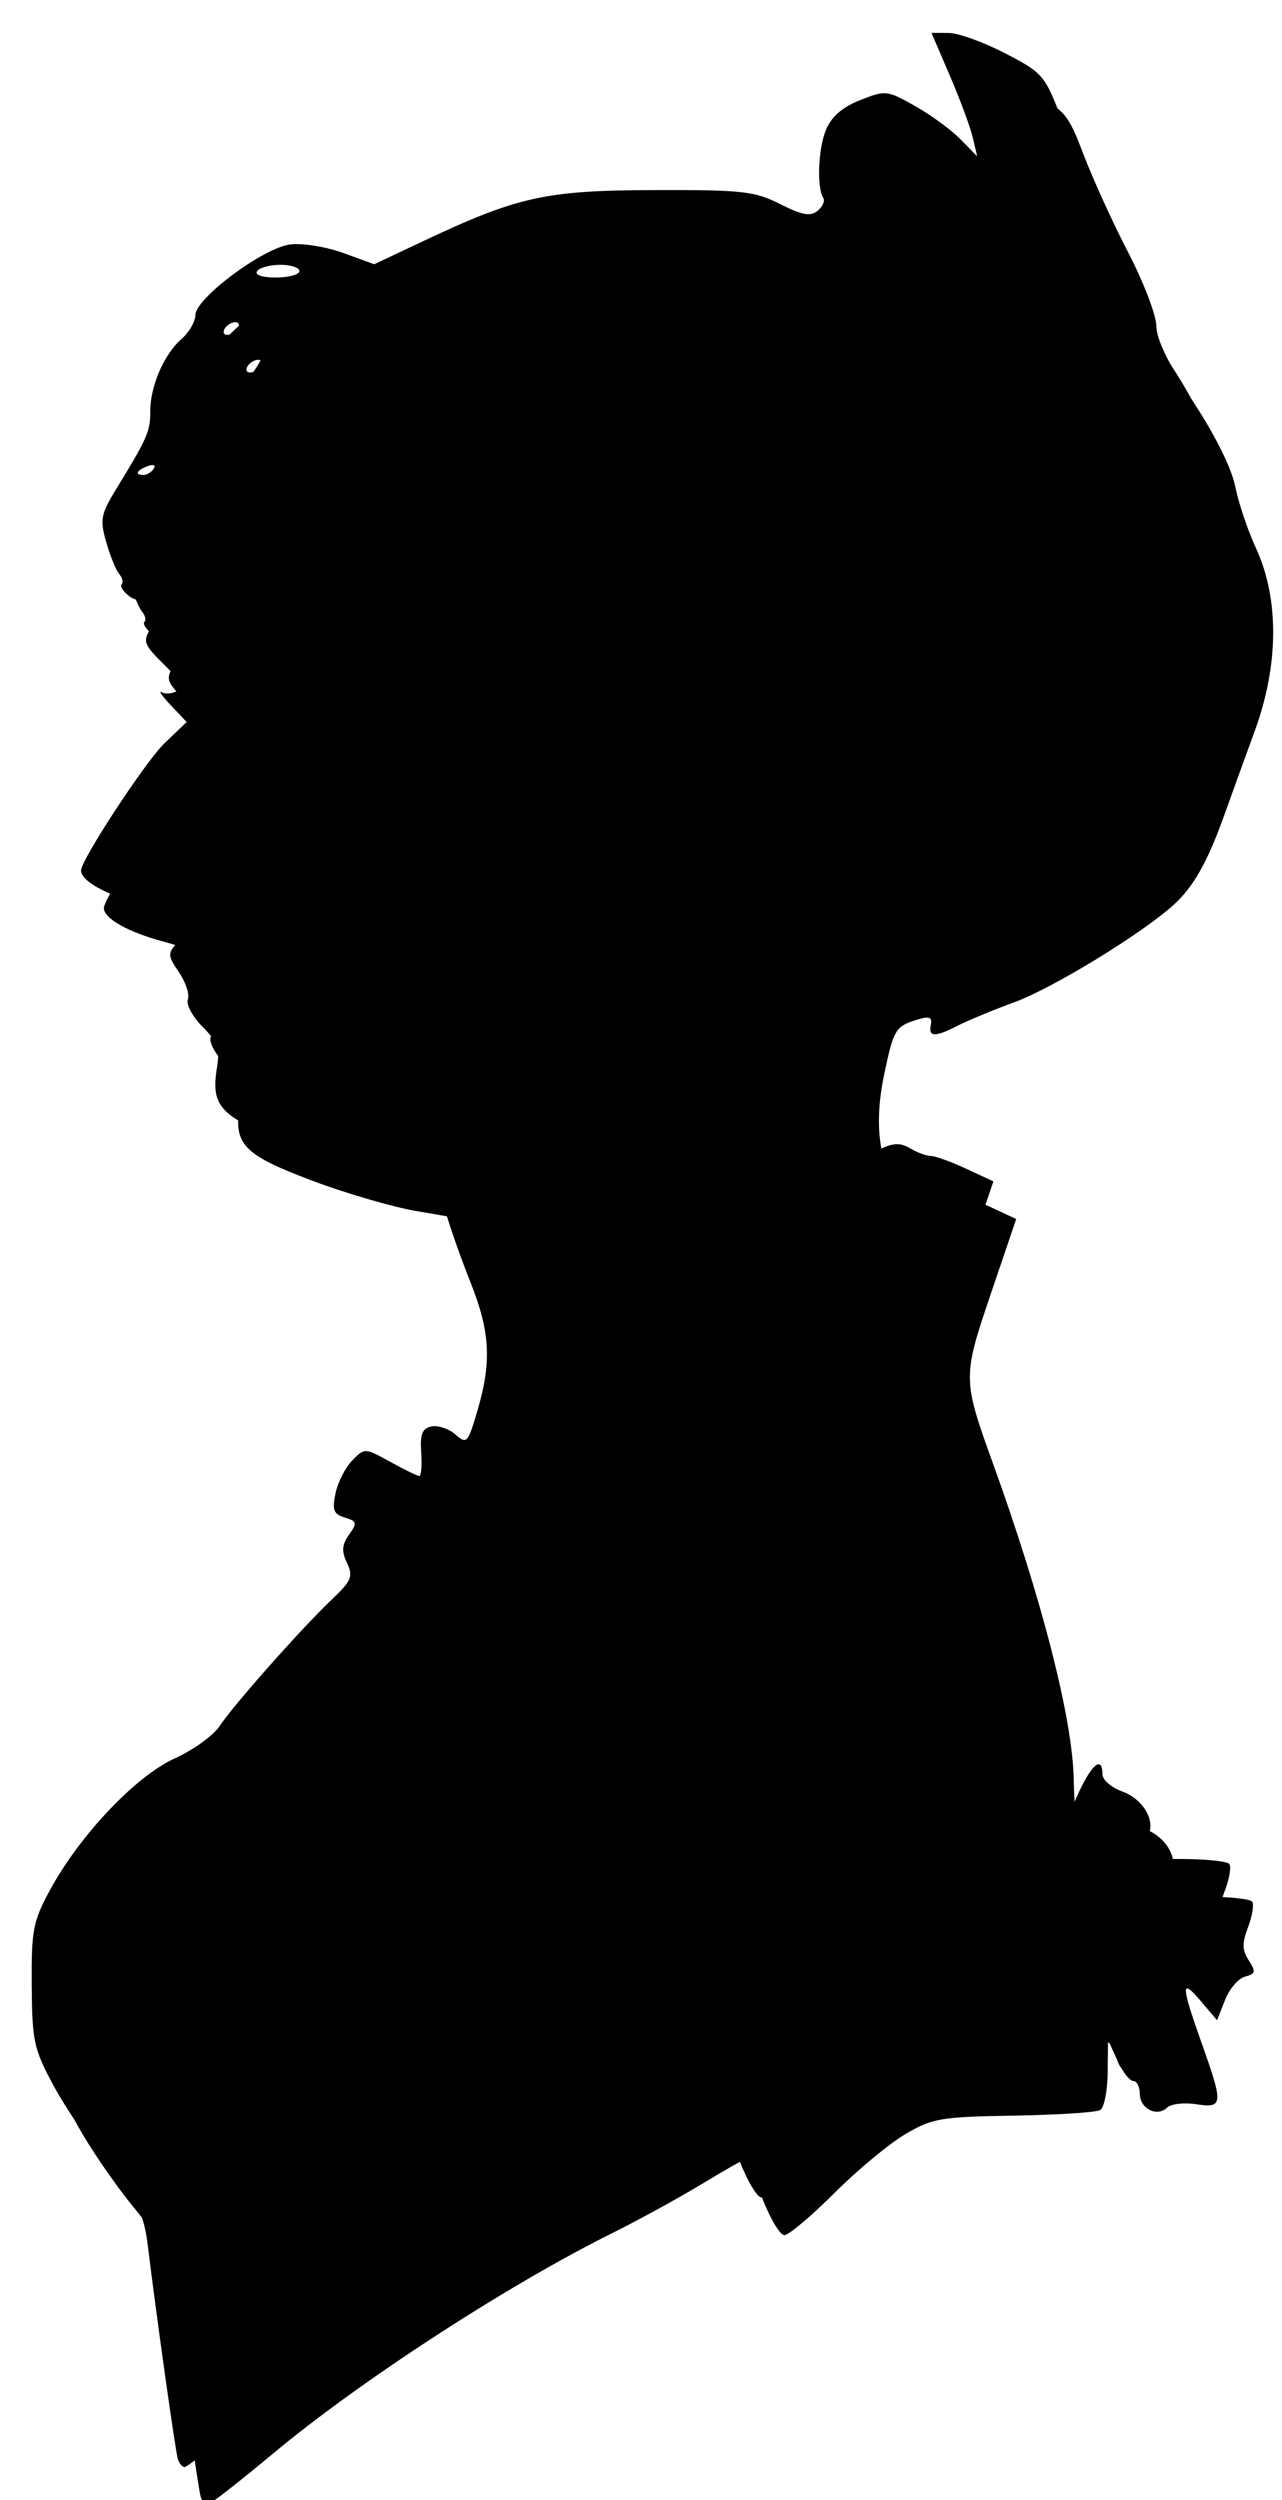
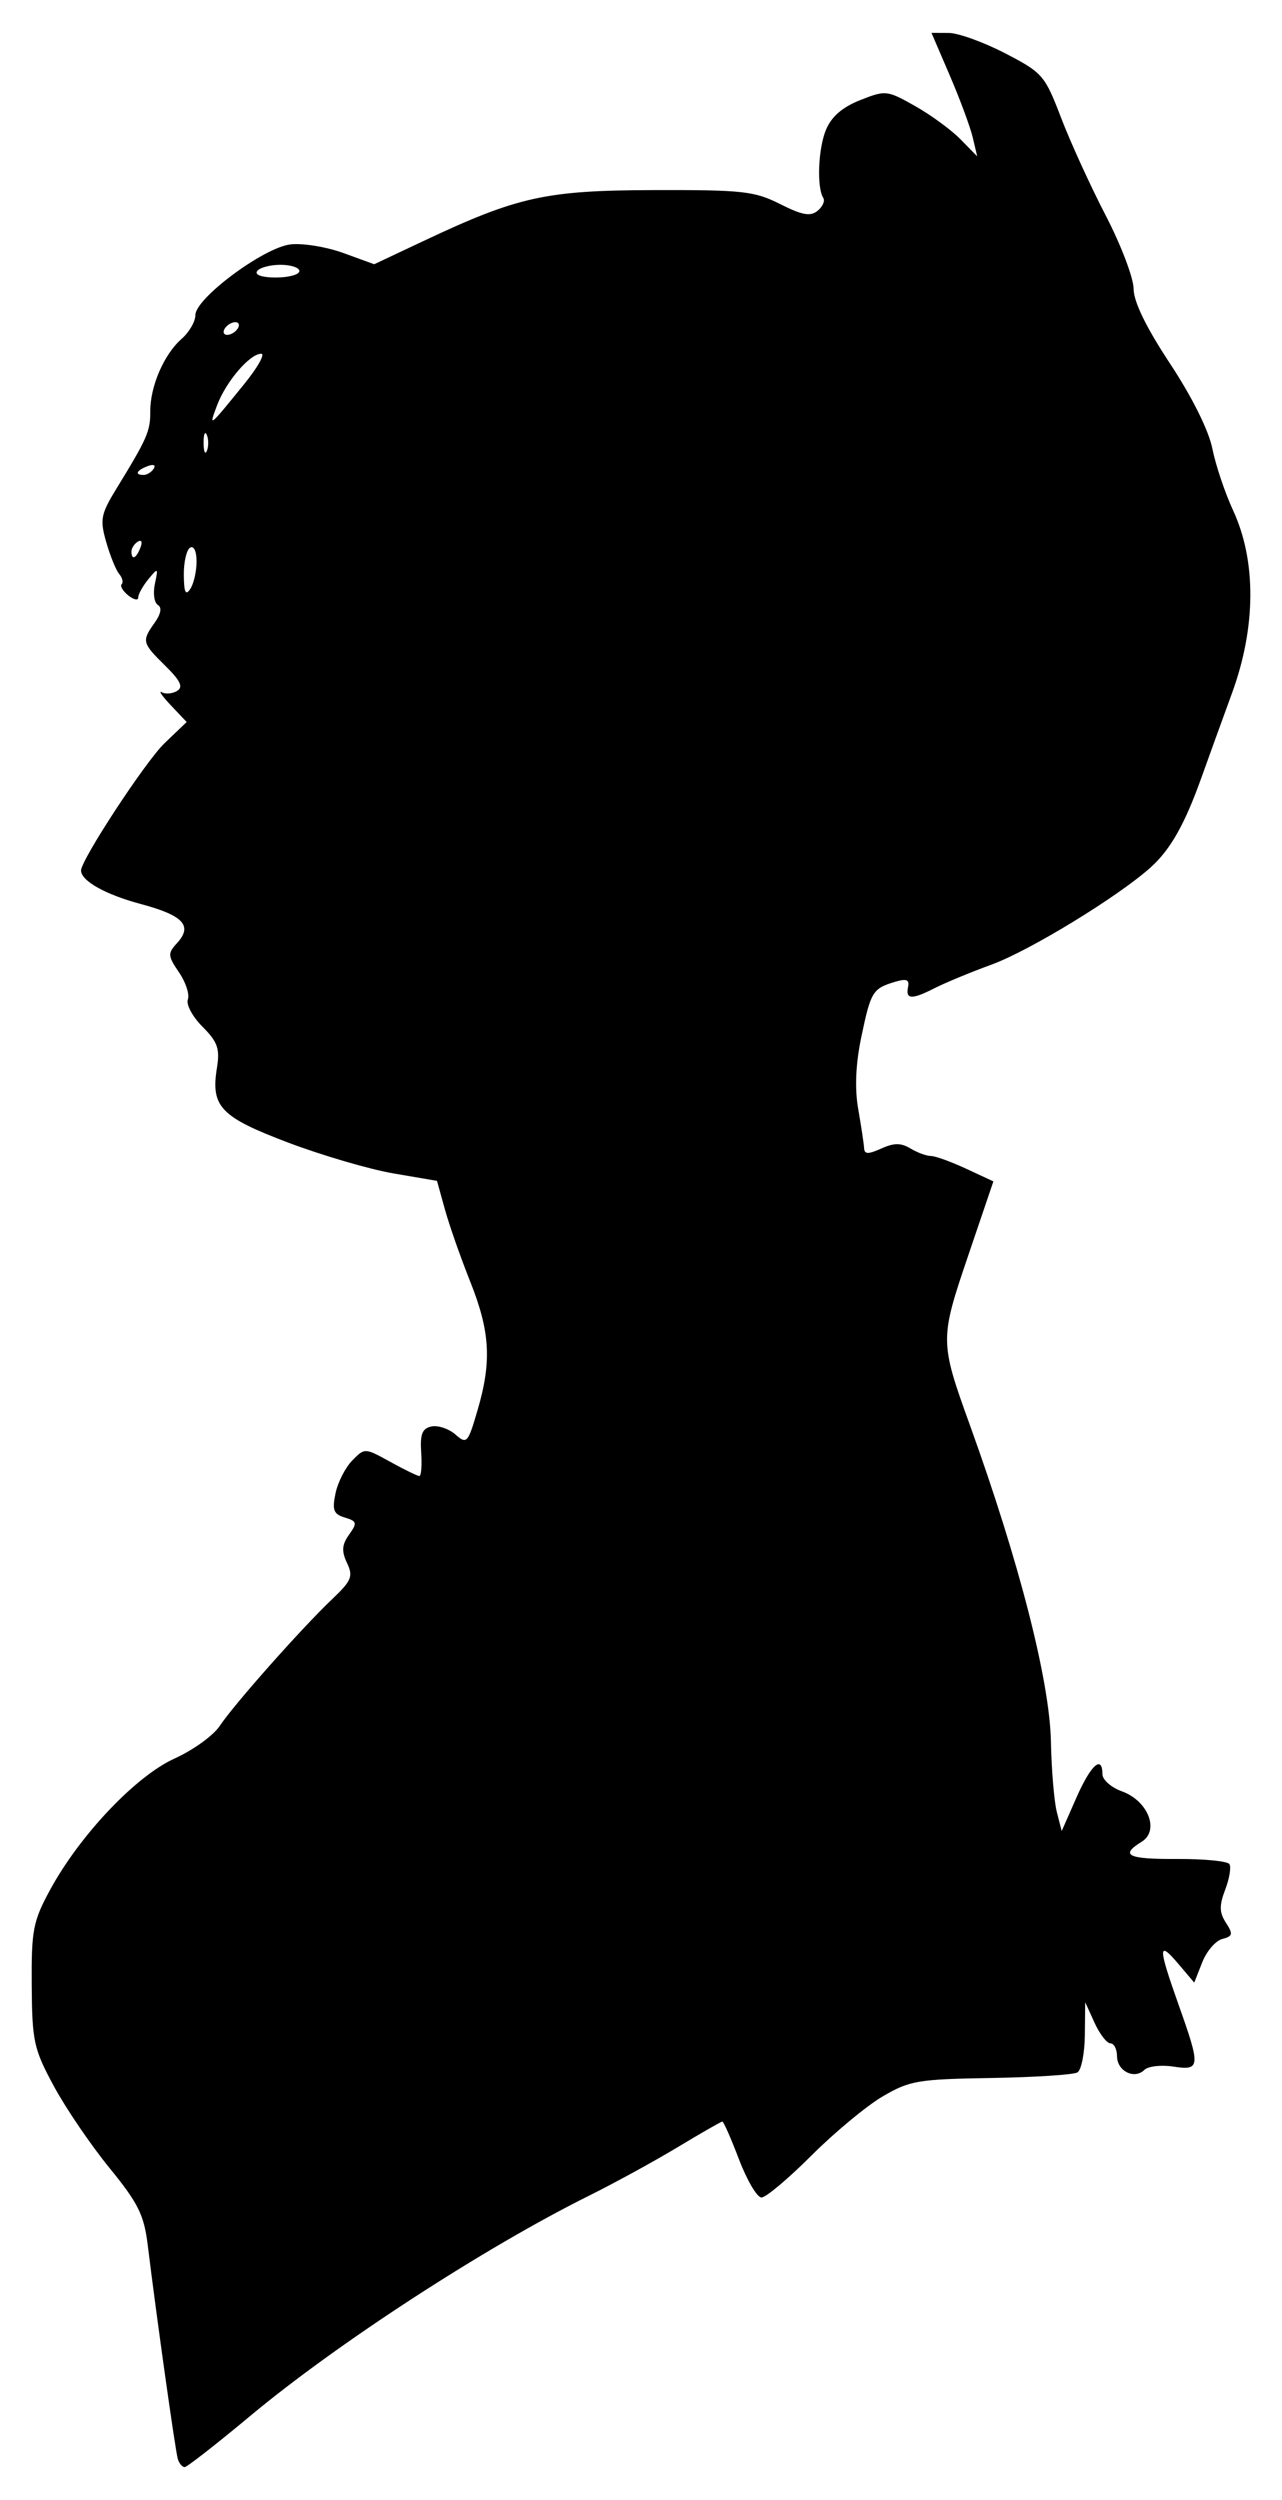
<svg xmlns="http://www.w3.org/2000/svg" width="200" height="390">
  <title>female silhouette</title>
  <g>
    <title>Layer 1</title>
    <path transform="rotate(-0.307, 99.97, 194.933)" fill="#000000" id="path1455" d="m26.741,383.253c-0.368,-1.174 -3.134,-21.612 -4.531,-33.48c-0.55,-4.67 -1.455,-6.515 -5.895,-12.016c-2.885,-3.574 -6.757,-9.332 -8.604,-12.795c-3.112,-5.833 -3.36,-6.995 -3.376,-15.777c-0.015,-8.591 0.261,-9.984 2.938,-14.848c4.695,-8.531 13.473,-17.695 19.54,-20.4c2.897,-1.292 6.078,-3.56 7.068,-5.041c2.197,-3.287 12.869,-15.195 17.629,-19.67c3.065,-2.882 3.345,-3.552 2.363,-5.652c-0.861,-1.84 -0.783,-2.843 0.343,-4.408c1.316,-1.83 1.254,-2.089 -0.645,-2.675c-1.752,-0.542 -1.991,-1.171 -1.433,-3.781c0.368,-1.722 1.554,-4.022 2.635,-5.111c1.965,-1.979 1.968,-1.979 5.947,0.247c2.19,1.225 4.22,2.227 4.512,2.227c0.292,0 0.43,-1.653 0.307,-3.674c-0.174,-2.864 0.185,-3.756 1.631,-4.046c1.02,-0.205 2.694,0.367 3.719,1.27c1.776,1.565 1.941,1.386 3.482,-3.778c2.27,-7.604 2.026,-12.255 -1.053,-20.093c-1.469,-3.74 -3.215,-8.803 -3.878,-11.253l-1.207,-4.453l-6.766,-1.194c-3.721,-0.657 -11.09,-2.855 -16.375,-4.884c-10.581,-4.064 -12.105,-5.673 -11.096,-11.724c0.501,-3.003 0.143,-4.042 -2.218,-6.441c-1.548,-1.573 -2.566,-3.492 -2.262,-4.263c0.304,-0.771 -0.305,-2.675 -1.353,-4.231c-1.743,-2.587 -1.768,-2.976 -0.297,-4.559c2.517,-2.708 1.036,-4.324 -5.633,-6.146c-5.485,-1.499 -9.27,-3.65 -9.27,-5.269c0,-1.662 10.163,-16.981 13.129,-19.789l3.471,-3.287l-2.454,-2.624c-1.35,-1.443 -1.975,-2.359 -1.389,-2.034c0.586,0.324 1.659,0.232 2.384,-0.205c0.99,-0.595 0.533,-1.577 -1.828,-3.928c-3.617,-3.603 -3.68,-3.864 -1.611,-6.74c0.976,-1.357 1.16,-2.361 0.505,-2.756c-0.567,-0.341 -0.77,-1.818 -0.45,-3.282c0.557,-2.552 0.516,-2.583 -1.013,-0.74c-0.877,1.057 -1.594,2.336 -1.594,2.843c0,0.507 -0.697,0.358 -1.549,-0.33c-0.852,-0.689 -1.314,-1.482 -1.025,-1.762c0.288,-0.281 0.118,-0.997 -0.378,-1.591c-0.496,-0.594 -1.396,-2.841 -1.999,-4.992c-0.991,-3.533 -0.827,-4.347 1.696,-8.414c4.794,-7.729 5.289,-8.846 5.289,-11.945c0,-3.893 2.187,-8.881 4.943,-11.271c1.195,-1.037 2.173,-2.701 2.173,-3.697c0,-2.611 10.69,-10.477 14.887,-10.954c1.889,-0.215 5.6,0.41 8.245,1.387l4.81,1.778l7.631,-3.55c14.82,-6.894 19.158,-7.829 36.096,-7.783c13.83,0.038 15.658,0.25 19.647,2.286c3.443,1.757 4.71,1.992 5.834,1.084c0.79,-0.638 1.199,-1.534 0.91,-1.99c-1.04,-1.639 -0.766,-7.736 0.48,-10.665c0.866,-2.035 2.572,-3.495 5.351,-4.577c3.973,-1.548 4.196,-1.523 8.545,0.959c2.456,1.401 5.636,3.755 7.066,5.23l2.601,2.682l-0.688,-2.97c-0.379,-1.633 -1.961,-5.976 -3.516,-9.651l-2.827,-6.682l2.697,0.028c1.483,0.015 5.43,1.463 8.771,3.217c5.836,3.064 6.177,3.462 8.682,10.118c1.434,3.811 4.533,10.692 6.887,15.29c2.354,4.599 4.28,9.746 4.28,11.437c0,2.03 1.911,6.009 5.621,11.703c3.432,5.267 5.977,10.451 6.534,13.309c0.502,2.575 1.931,6.909 3.175,9.631c3.605,7.887 3.496,18.24 -0.301,28.474c-1.663,4.483 -3.851,10.428 -4.863,13.212c-2.632,7.244 -4.881,11.174 -7.972,13.933c-5.048,4.504 -18.944,12.897 -24.897,15.037c-3.261,1.172 -7.259,2.801 -8.885,3.619c-3.614,1.82 -4.599,1.776 -4.183,-0.188c0.244,-1.151 -0.237,-1.343 -2.033,-0.814c-3.484,1.026 -3.78,1.503 -5.285,8.505c-0.921,4.284 -1.106,8.057 -0.556,11.321c0.454,2.693 0.852,5.443 0.886,6.112c0.047,0.947 0.64,0.959 2.677,0.055c2.01,-0.892 3.068,-0.887 4.561,0.021c1.069,0.65 2.492,1.182 3.162,1.182c0.67,0 3.135,0.904 5.478,2.008l4.261,2.008l-4.008,11.602c-4.497,13.019 -4.495,13.337 0.158,26.45c7.561,21.305 12.214,39.899 12.356,49.372c0.066,4.422 0.455,9.376 0.864,11.009l0.743,2.97l2.322,-5.197c2.284,-5.113 4.084,-6.711 4.084,-3.626c0,0.864 1.361,2.071 3.025,2.682c4.081,1.5 5.87,6.155 3.029,7.883c-3.456,2.102 -2.201,2.712 5.577,2.712c4.16,0 7.806,0.38 8.101,0.845c0.295,0.465 -0.011,2.256 -0.679,3.98c-0.961,2.48 -0.942,3.562 0.091,5.172c1.132,1.764 1.053,2.101 -0.588,2.519c-1.042,0.265 -2.46,1.901 -3.152,3.634l-1.258,3.152l-2.492,-2.97c-3.14,-3.741 -3.133,-2.647 0.039,6.434c3.397,9.726 3.345,10.285 -0.897,9.614c-1.891,-0.299 -3.919,-0.075 -4.506,0.497c-1.569,1.527 -4.255,0.163 -4.255,-2.161c0,-1.106 -0.456,-2.011 -1.014,-2.011c-0.558,0 -1.664,-1.448 -2.459,-3.217l-1.445,-3.217l-0.083,5.138c-0.046,2.826 -0.577,5.436 -1.182,5.8c-0.604,0.364 -6.666,0.724 -13.47,0.801c-11.461,0.129 -12.707,0.334 -16.946,2.788c-2.516,1.457 -7.535,5.577 -11.153,9.156c-3.618,3.579 -7.139,6.508 -7.824,6.508c-0.685,0 -2.246,-2.673 -3.47,-5.939c-1.223,-3.266 -2.383,-5.939 -2.578,-5.939c-0.195,0 -3.328,1.772 -6.963,3.939c-3.635,2.166 -9.896,5.55 -13.913,7.52c-16.295,7.99 -39.422,22.845 -52.968,34.022c-5.314,4.384 -9.96,7.972 -10.324,7.972c-0.364,0 -0.837,-0.557 -1.05,-1.237zm4.502,-296.025c0.009,-1.605 -0.414,-2.522 -1.001,-2.169c-0.559,0.336 -1.01,2.256 -1.001,4.265c0.012,2.723 0.266,3.275 1.001,2.169c0.542,-0.817 0.992,-2.736 1.001,-4.265zm-8.746,-2.22c0.347,-0.881 0.177,-1.278 -0.4,-0.931c-0.553,0.333 -1.005,1.024 -1.005,1.536c0,1.424 0.729,1.11 1.404,-0.605zm2.146,-12.31c0.356,-0.561 -0.052,-0.727 -0.957,-0.389c-1.761,0.658 -2.083,1.368 -0.621,1.368c0.526,0 1.236,-0.44 1.578,-0.979zm8.305,-5.208c-0.282,-0.681 -0.513,-0.124 -0.513,1.237c0,1.361 0.231,1.918 0.513,1.237c0.282,-0.681 0.282,-1.794 0,-2.475zm5.883,-7.919c2.12,-2.586 3.32,-4.702 2.667,-4.702c-1.782,0 -5.5,4.293 -6.917,7.985c-1.367,3.563 -1.351,3.55 4.251,-3.283zm-0.965,-8.661c0.346,-0.544 0.171,-0.99 -0.388,-0.99c-0.559,0 -1.299,0.445 -1.645,0.99c-0.346,0.544 -0.171,0.99 0.388,0.99c0.559,0 1.299,-0.445 1.645,-0.99zm9.658,-8.909c0,-0.544 -1.345,-0.99 -2.99,-0.99c-1.644,0 -3.273,0.445 -3.618,0.99c-0.374,0.589 0.837,0.99 2.99,0.99c1.99,0 3.618,-0.445 3.618,-0.99z" />
-     <path id="svg_2" transform="rotate(-0.307, 103.529, 200.804)" fill="#000000" d="m30.3,389.124c-0.368,-1.174 -3.134,-21.612 -4.531,-33.48c-0.55,-4.67 -1.455,-6.515 -5.895,-12.016c-2.885,-3.574 -6.757,-9.332 -8.604,-12.795c-3.112,-5.833 -3.36,-6.995 -3.376,-15.777c-0.015,-8.591 0.261,-9.984 2.938,-14.848c4.695,-8.531 13.473,-17.695 19.54,-20.4c2.897,-1.292 6.078,-3.56 7.068,-5.041c2.197,-3.287 12.869,-15.195 17.629,-19.67c3.065,-2.882 3.345,-3.552 2.363,-5.652c-0.861,-1.84 -0.783,-2.843 0.343,-4.408c1.316,-1.83 1.254,-2.089 -0.645,-2.675c-1.752,-0.542 -1.991,-1.171 -1.433,-3.781c0.368,-1.722 1.554,-4.022 2.635,-5.111c1.965,-1.979 1.968,-1.979 5.947,0.247c2.19,1.225 4.22,2.227 4.512,2.227c0.292,0 0.43,-1.653 0.307,-3.674c-0.174,-2.864 0.185,-3.756 1.631,-4.046c1.02,-0.205 2.694,0.367 3.719,1.27c1.776,1.565 1.941,1.386 3.482,-3.778c2.27,-7.604 2.026,-12.255 -1.053,-20.093c-1.469,-3.74 -3.215,-8.803 -3.878,-11.253l-1.207,-4.453l-6.766,-1.194c-3.721,-0.657 -11.09,-2.855 -16.375,-4.884c-10.581,-4.064 -12.105,-5.673 -11.096,-11.724c0.501,-3.003 0.143,-4.042 -2.218,-6.441c-1.548,-1.573 -2.566,-3.492 -2.262,-4.263c0.304,-0.771 -0.305,-2.675 -1.353,-4.231c-1.743,-2.587 -1.768,-2.976 -0.297,-4.559c2.517,-2.708 1.036,-4.324 -5.633,-6.146c-5.485,-1.499 -9.27,-3.65 -9.27,-5.269c0,-1.662 10.163,-16.981 13.129,-19.789l3.471,-3.287l-2.454,-2.624c-1.35,-1.443 -1.975,-2.359 -1.389,-2.034c0.586,0.324 1.659,0.232 2.384,-0.205c0.99,-0.595 0.533,-1.577 -1.828,-3.928c-3.617,-3.603 -3.68,-3.864 -1.611,-6.74c0.976,-1.357 1.16,-2.361 0.505,-2.756c-0.567,-0.341 -0.77,-1.818 -0.45,-3.282c0.557,-2.552 0.516,-2.583 -1.013,-0.74c-0.877,1.057 -1.594,2.336 -1.594,2.843c0,0.507 -0.697,0.358 -1.549,-0.33c-0.852,-0.689 -1.314,-1.482 -1.025,-1.762c0.288,-0.281 0.118,-0.997 -0.378,-1.591c-0.496,-0.594 -1.396,-2.841 -1.999,-4.992c-0.991,-3.533 -0.827,-4.347 1.696,-8.414c4.794,-7.729 5.289,-8.846 5.289,-11.945c0,-3.893 2.187,-8.881 4.943,-11.271c1.195,-1.037 2.173,-2.701 2.173,-3.697c0,-2.611 10.69,-10.477 14.887,-10.954c1.889,-0.215 5.6,0.41 8.245,1.387l4.81,1.778l7.631,-3.55c14.82,-6.894 19.158,-7.829 36.096,-7.783c13.83,0.038 15.658,0.25 19.647,2.286c3.443,1.757 4.71,1.992 5.834,1.084c0.79,-0.638 1.199,-1.534 0.91,-1.99c-1.04,-1.639 -0.766,-7.736 0.48,-10.665c0.866,-2.035 2.572,-3.495 5.351,-4.577c3.973,-1.548 4.196,-1.523 8.545,0.959c2.456,1.401 5.636,3.755 7.066,5.23l2.601,2.682l-0.688,-2.97c-0.379,-1.633 -1.961,-5.976 -3.516,-9.651l-2.827,-6.682l2.697,0.028c1.483,0.015 5.43,1.463 8.771,3.217c5.836,3.064 6.177,3.462 8.682,10.118c1.434,3.811 4.533,10.692 6.887,15.29c2.354,4.599 4.28,9.746 4.28,11.437c0,2.03 1.911,6.009 5.621,11.703c3.432,5.267 5.977,10.451 6.534,13.309c0.502,2.575 1.931,6.909 3.175,9.631c3.605,7.887 3.496,18.24 -0.301,28.474c-1.663,4.483 -3.851,10.428 -4.863,13.212c-2.632,7.244 -4.881,11.174 -7.972,13.933c-5.048,4.504 -18.944,12.897 -24.897,15.037c-3.261,1.172 -7.259,2.801 -8.885,3.619c-3.614,1.82 -4.599,1.776 -4.183,-0.188c0.244,-1.151 -0.237,-1.343 -2.033,-0.814c-3.484,1.026 -3.78,1.503 -5.285,8.505c-0.921,4.284 -1.106,8.057 -0.556,11.321c0.454,2.693 0.852,5.443 0.886,6.112c0.047,0.947 0.64,0.959 2.677,0.055c2.01,-0.892 3.068,-0.887 4.561,0.021c1.069,0.65 2.492,1.182 3.162,1.182c0.67,0 3.135,0.904 5.478,2.008l4.261,2.008l-4.008,11.602c-4.497,13.019 -4.495,13.337 0.158,26.45c7.561,21.305 12.214,39.899 12.356,49.372c0.066,4.422 0.455,9.376 0.864,11.009l0.743,2.97l2.322,-5.197c2.284,-5.113 4.084,-6.711 4.084,-3.626c0,0.864 1.361,2.071 3.025,2.682c4.081,1.5 5.87,6.155 3.029,7.883c-3.456,2.102 -2.201,2.712 5.577,2.712c4.16,0 7.806,0.38 8.101,0.845c0.295,0.465 -0.011,2.256 -0.679,3.98c-0.961,2.48 -0.942,3.562 0.091,5.172c1.132,1.764 1.053,2.101 -0.588,2.519c-1.042,0.265 -2.46,1.901 -3.152,3.634l-1.258,3.152l-2.492,-2.97c-3.14,-3.741 -3.133,-2.647 0.039,6.434c3.397,9.726 3.345,10.285 -0.897,9.614c-1.891,-0.299 -3.919,-0.075 -4.506,0.497c-1.569,1.527 -4.255,0.163 -4.255,-2.161c0,-1.106 -0.456,-2.011 -1.014,-2.011c-0.558,0 -1.664,-1.448 -2.459,-3.217l-1.445,-3.217l-0.083,5.138c-0.046,2.826 -0.577,5.436 -1.182,5.8c-0.604,0.364 -6.666,0.724 -13.47,0.801c-11.461,0.129 -12.707,0.334 -16.946,2.788c-2.516,1.457 -7.535,5.577 -11.153,9.156c-3.618,3.579 -7.139,6.508 -7.824,6.508c-0.685,0 -2.246,-2.673 -3.47,-5.939c-1.223,-3.266 -2.383,-5.939 -2.578,-5.939c-0.195,0 -3.328,1.772 -6.963,3.939c-3.635,2.166 -9.896,5.55 -13.913,7.52c-16.295,7.99 -39.422,22.845 -52.968,34.022c-5.314,4.384 -9.96,7.972 -10.324,7.972c-0.364,0 -0.837,-0.557 -1.05,-1.237zm4.502,-296.025c0.009,-1.605 -0.414,-2.522 -1.001,-2.169c-0.559,0.336 -1.01,2.256 -1.001,4.265c0.012,2.723 0.266,3.275 1.001,2.169c0.542,-0.817 0.992,-2.736 1.001,-4.265zm-8.746,-2.22c0.347,-0.881 0.177,-1.278 -0.4,-0.931c-0.553,0.333 -1.005,1.024 -1.005,1.536c0,1.424 0.729,1.11 1.404,-0.605zm2.146,-12.31c0.356,-0.561 -0.052,-0.727 -0.957,-0.389c-1.761,0.658 -2.083,1.368 -0.621,1.368c0.526,0 1.236,-0.44 1.578,-0.979zm8.305,-5.208c-0.282,-0.681 -0.513,-0.124 -0.513,1.237c0,1.361 0.231,1.918 0.513,1.237c0.282,-0.681 0.282,-1.794 0,-2.475zm5.883,-7.919c2.12,-2.586 3.32,-4.702 2.667,-4.702c-1.782,0 -5.5,4.293 -6.917,7.985c-1.367,3.563 -1.351,3.55 4.251,-3.283zm-0.965,-8.661c0.346,-0.544 0.171,-0.99 -0.388,-0.99c-0.559,0 -1.299,0.445 -1.645,0.99c-0.346,0.544 -0.171,0.99 0.388,0.99c0.559,0 1.299,-0.445 1.645,-0.99zm9.658,-8.909c0,-0.544 -1.345,-0.99 -2.99,-0.99c-1.644,0 -3.273,0.445 -3.618,0.99c-0.374,0.589 0.837,0.99 2.99,0.99c1.99,0 3.618,-0.445 3.618,-0.99z" />
  </g>
</svg>